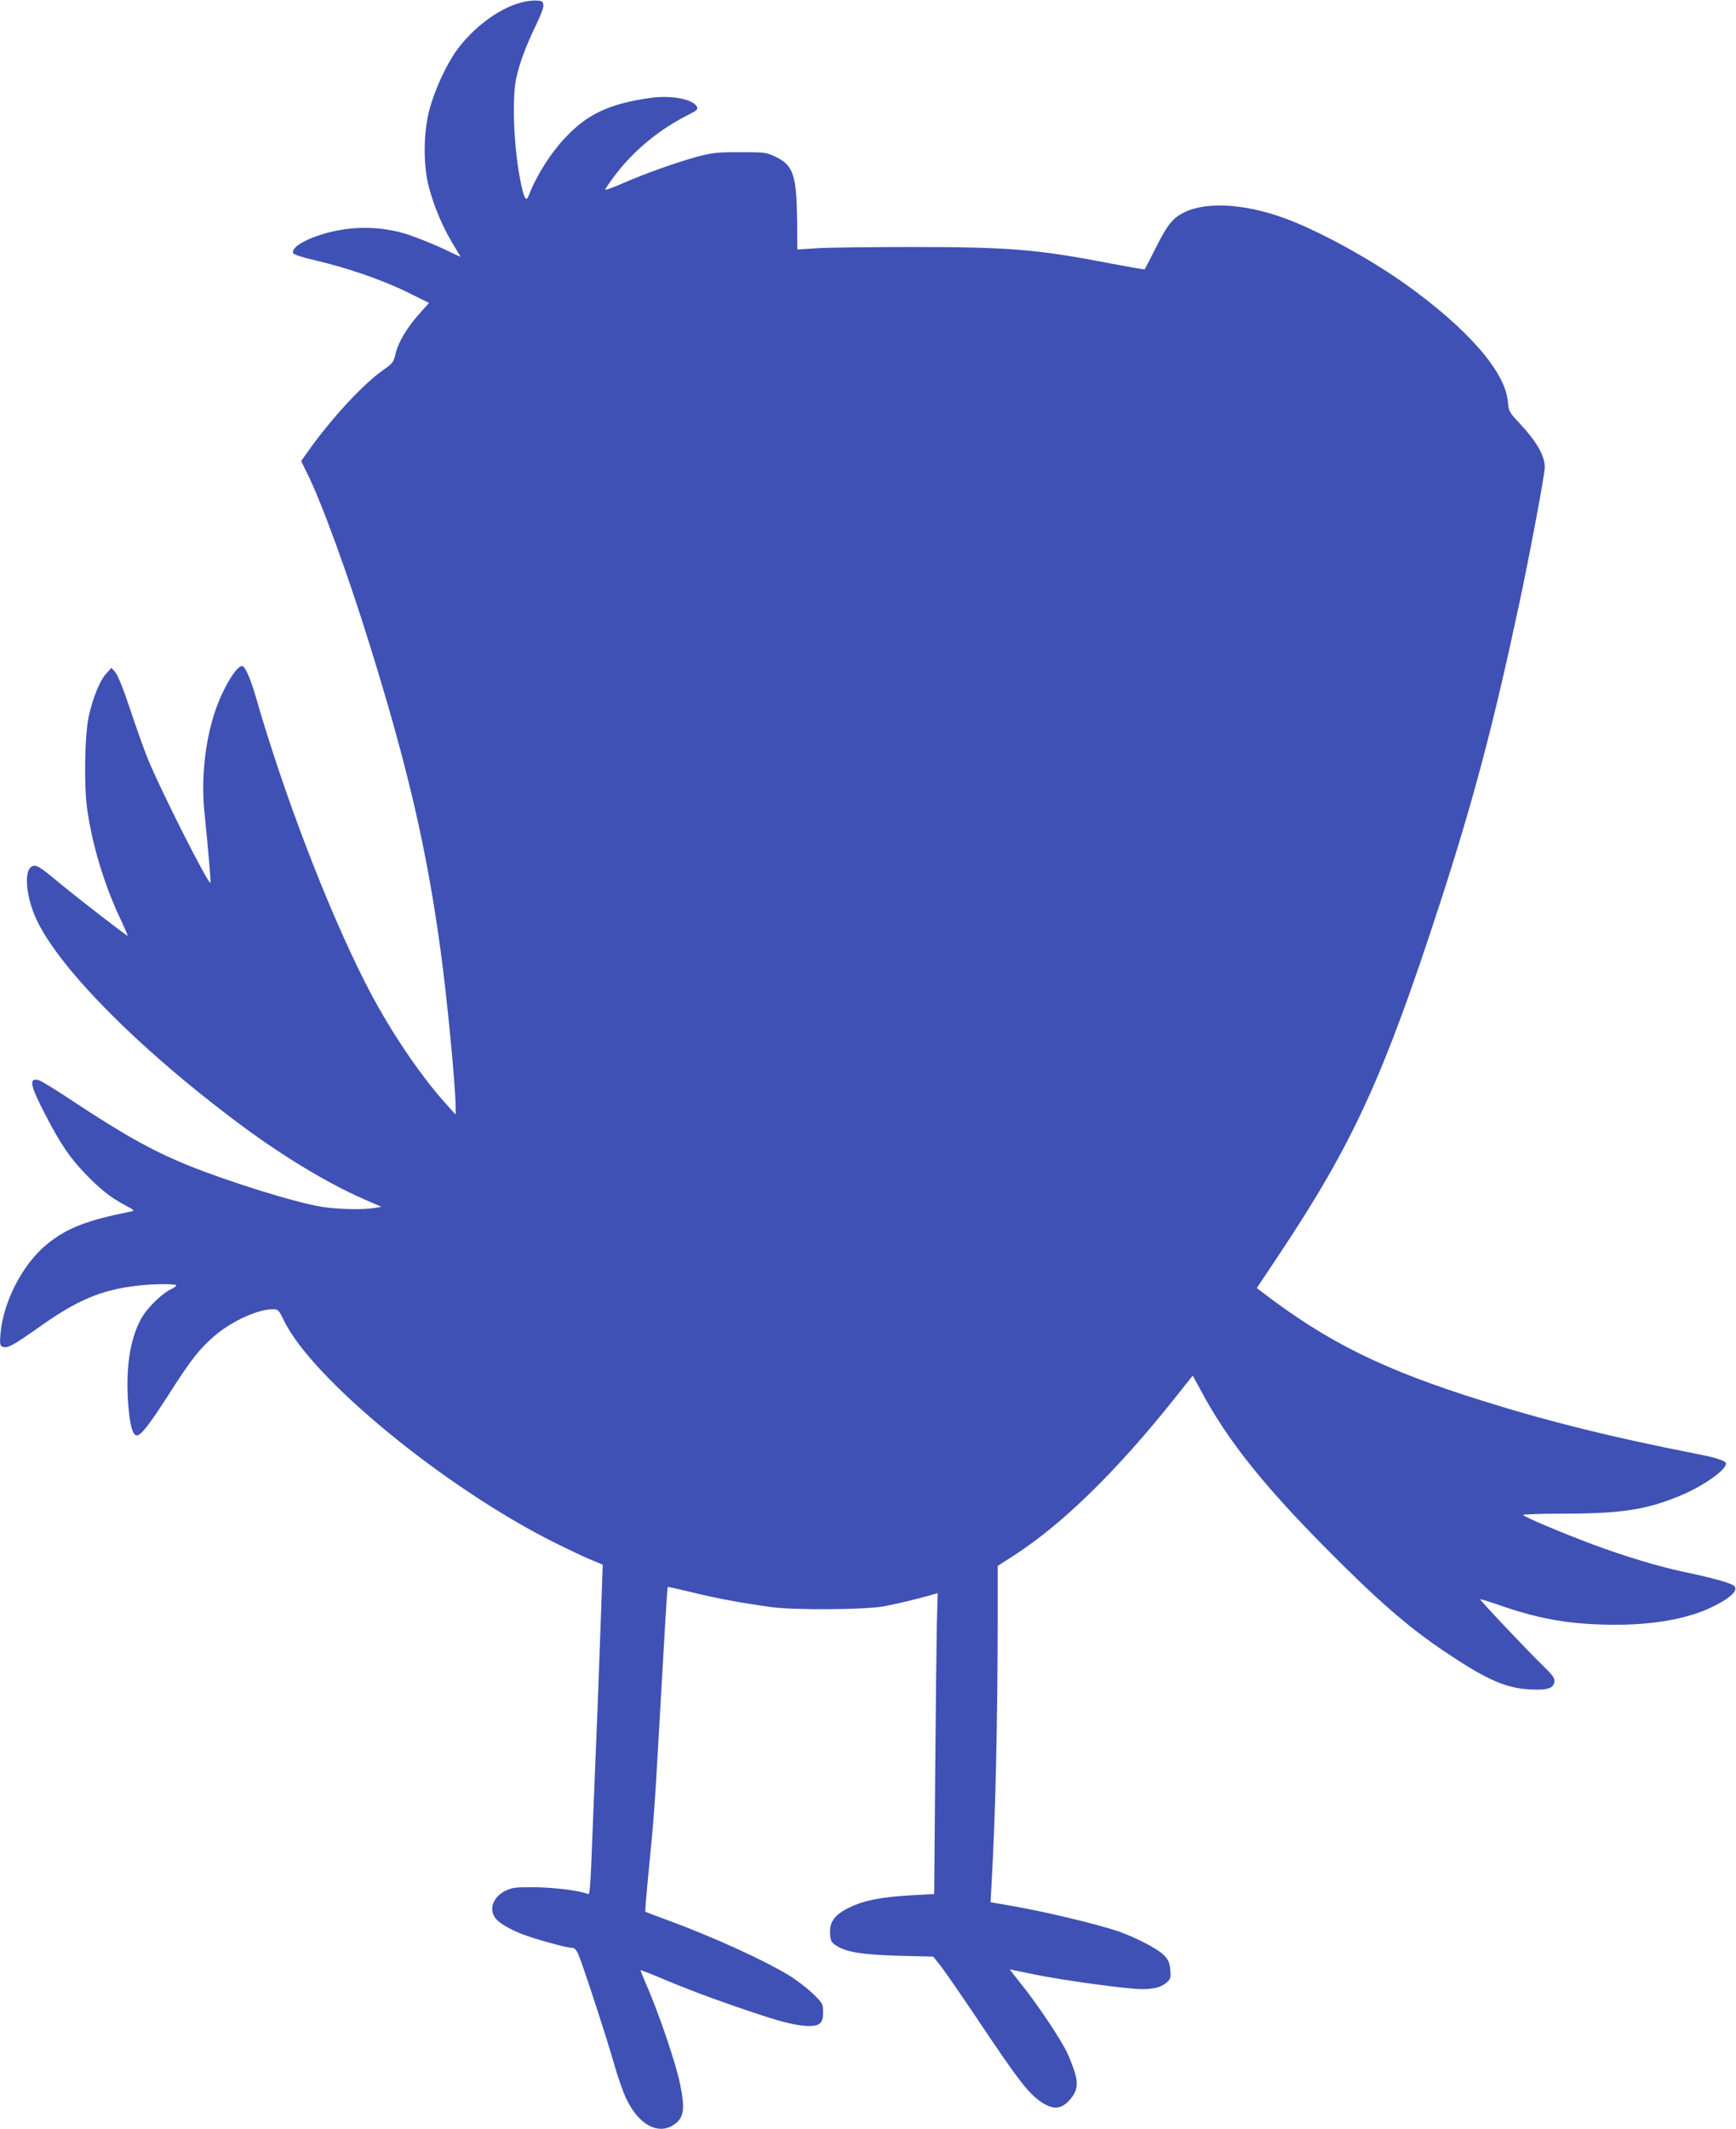
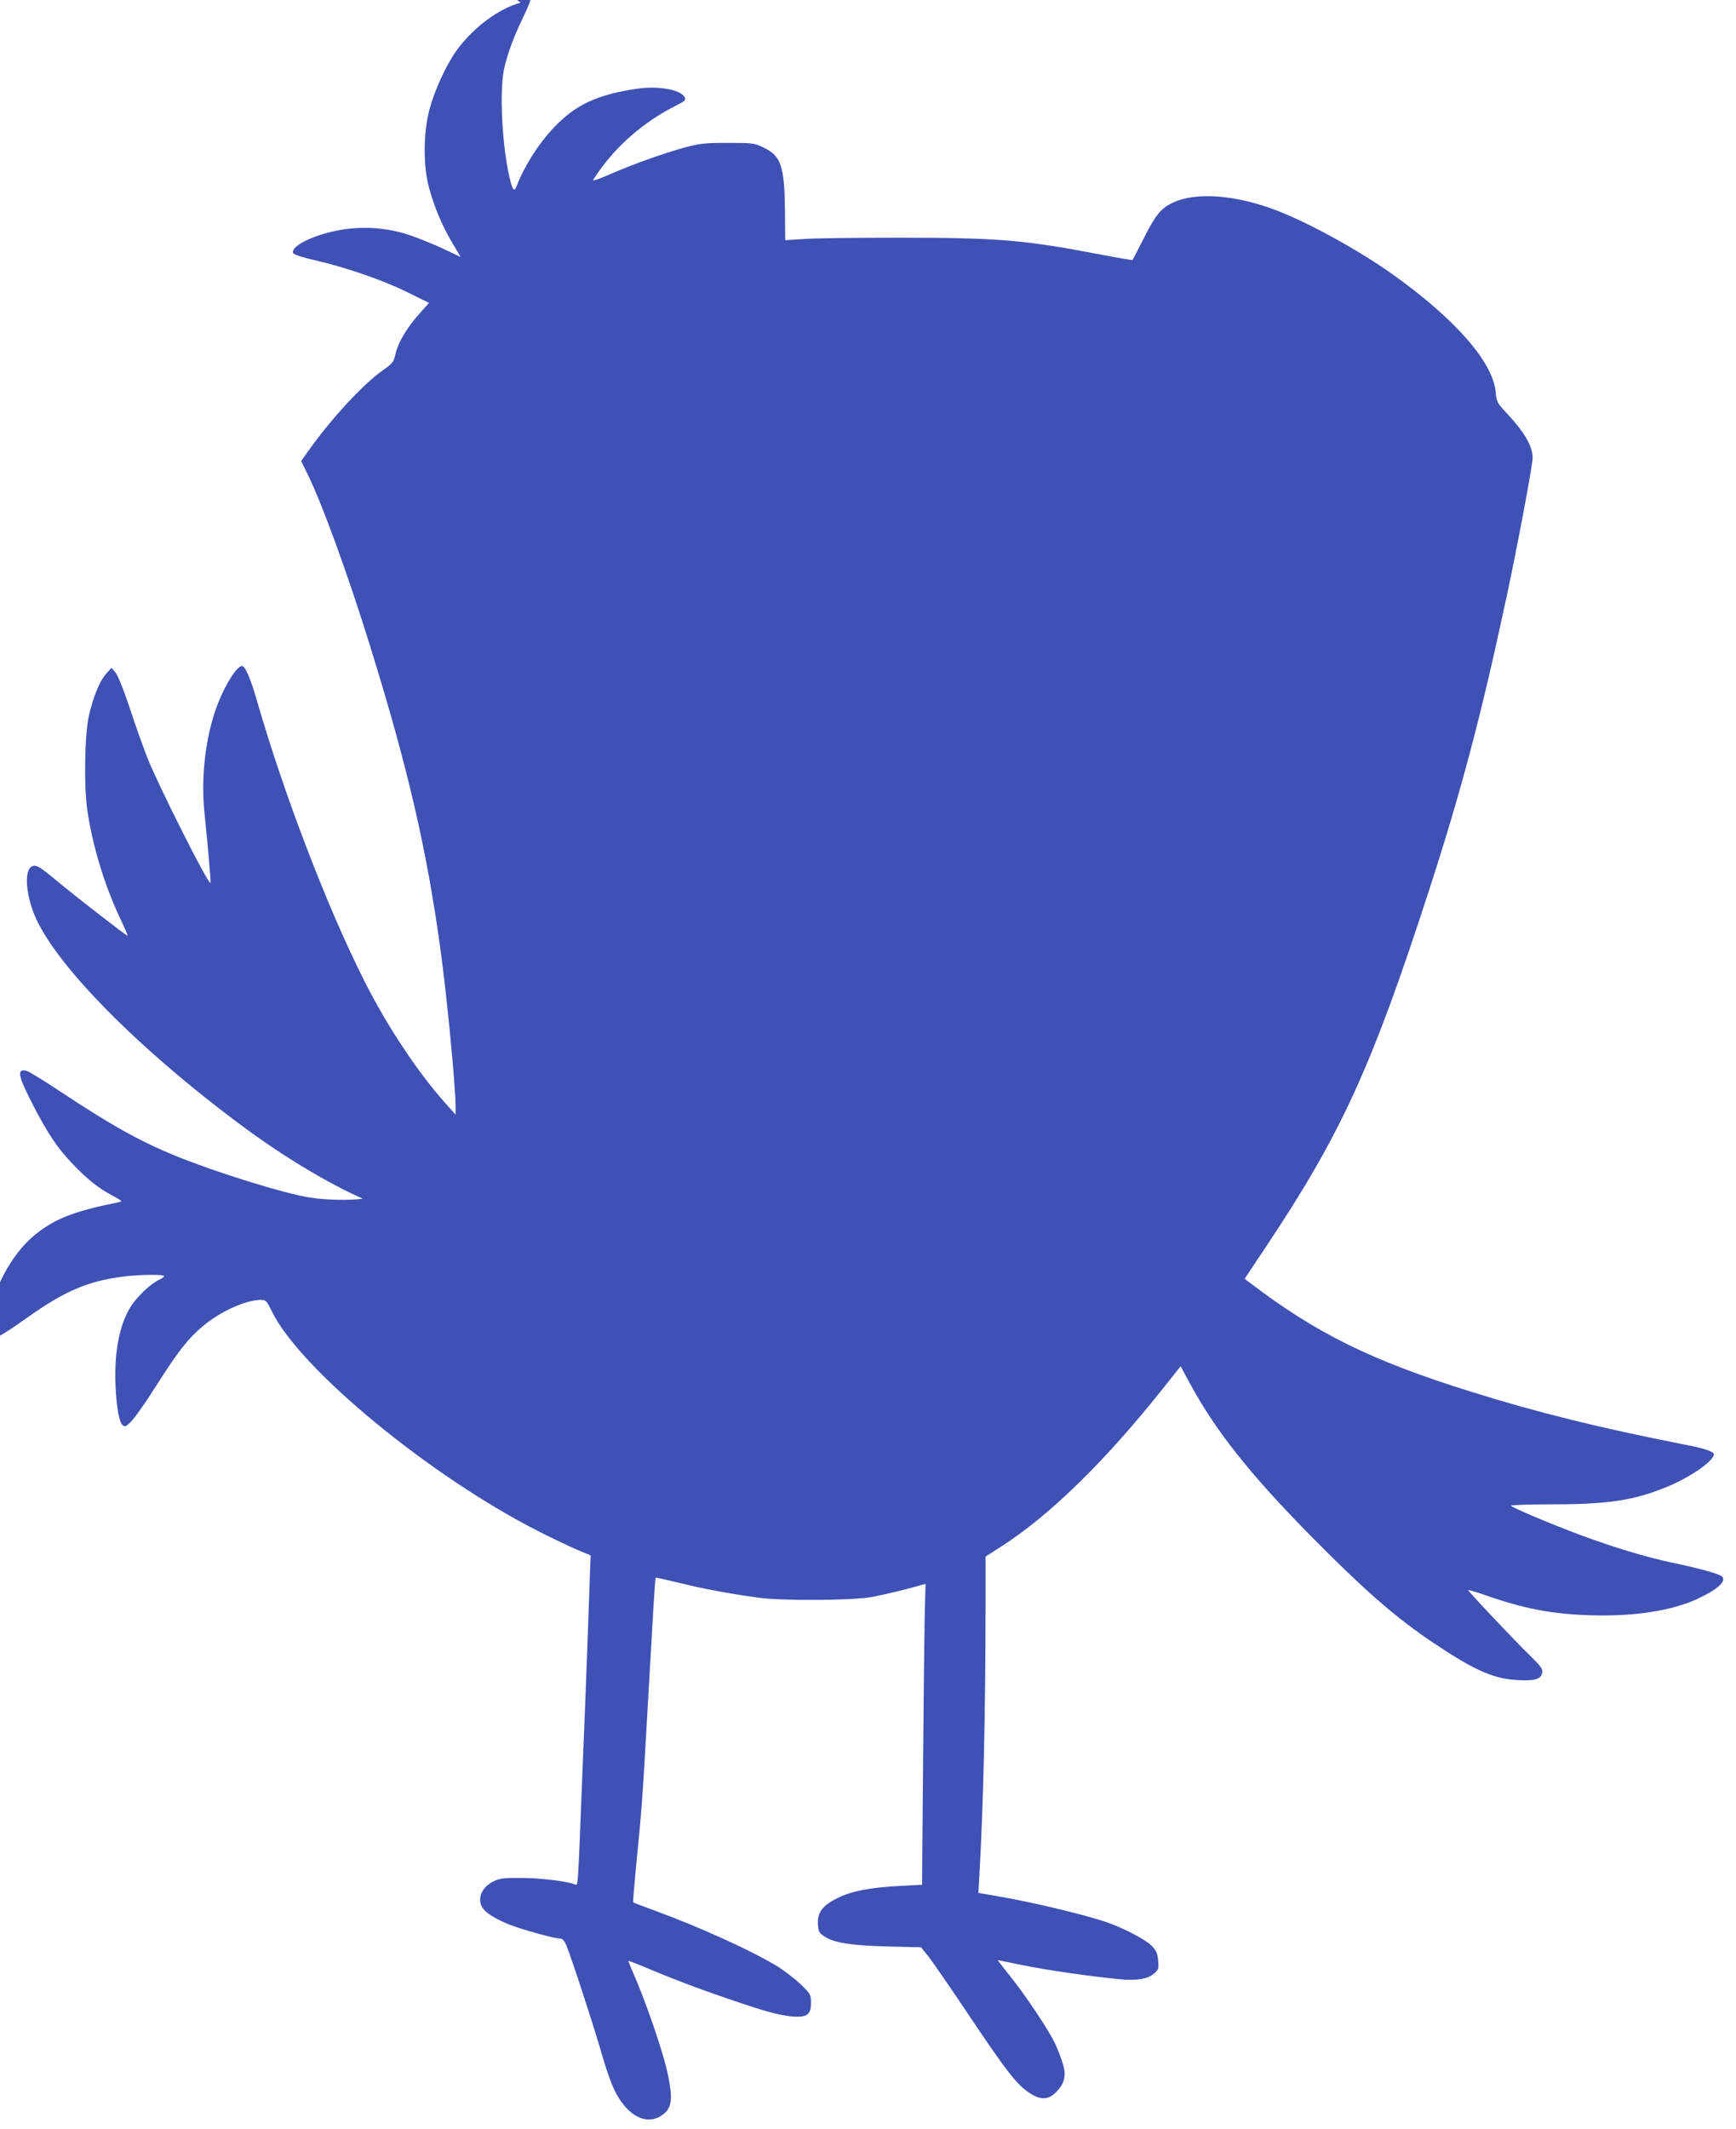
<svg xmlns="http://www.w3.org/2000/svg" version="1.0" width="1044pt" height="1280pt" viewBox="0 0 1044 1280" preserveAspectRatio="xMidYMid meet">
  <g transform="translate(0,1280) scale(0.1,-0.1)" fill="#3f51b5" stroke="none">
-     <path d="M3131 12784 c-134 -36 -289 -153 -387 -290 -62 -87 -130 -236 -161 -351 -37 -138 -39 -336 -4 -467 30 -115 81 -236 142 -338 27 -45 49 -82 49 -82 0 -1 -45 20 -101 47 -55 26 -149 64 -207 84 -141 47 -294 56 -444 25 -149 -31 -271 -95 -255 -134 3 -8 57 -26 128 -42 191 -44 406 -118 555 -191 l134 -66 -57 -64 c-76 -85 -129 -174 -144 -241 -12 -51 -16 -58 -78 -101 -121 -86 -310 -291 -449 -487 l-41 -58 33 -67 c86 -169 249 -616 382 -1046 226 -728 340 -1217 423 -1825 39 -281 91 -825 91 -946 l0 -45 -61 68 c-164 183 -349 461 -484 728 -227 448 -489 1132 -655 1710 -31 107 -61 178 -79 189 -31 20 -127 -139 -174 -290 -56 -177 -77 -393 -58 -584 24 -237 40 -424 37 -428 -13 -12 -310 578 -378 748 -25 63 -74 200 -108 304 -39 117 -72 198 -87 215 l-23 26 -34 -38 c-37 -42 -77 -141 -102 -252 -25 -113 -30 -425 -9 -565 31 -214 102 -447 195 -646 28 -59 49 -108 48 -110 -4 -3 -294 221 -411 318 -123 102 -140 112 -167 98 -43 -23 -36 -156 15 -285 116 -293 618 -805 1255 -1277 246 -182 512 -342 721 -434 l112 -49 -39 -7 c-67 -12 -225 -9 -320 7 -158 25 -567 153 -805 250 -216 88 -387 184 -703 393 -93 62 -180 115 -193 118 -62 16 -53 -30 44 -216 88 -169 143 -250 237 -348 89 -92 149 -140 239 -188 54 -29 58 -33 37 -37 -266 -53 -387 -99 -506 -196 -147 -119 -264 -345 -281 -538 -5 -62 -3 -73 11 -79 30 -12 62 5 222 118 230 163 368 221 584 248 101 12 240 13 240 2 0 -5 -16 -16 -36 -25 -47 -23 -126 -98 -163 -155 -74 -117 -106 -296 -91 -520 9 -133 27 -202 53 -202 25 0 78 69 194 250 134 210 186 275 278 353 104 87 261 158 350 156 27 0 33 -7 62 -67 167 -347 955 -996 1612 -1328 82 -41 184 -90 227 -108 l79 -33 -3 -74 c-1 -41 -9 -256 -17 -479 -8 -223 -17 -457 -20 -520 -3 -63 -9 -230 -15 -370 -22 -567 -21 -542 -39 -535 -49 19 -202 38 -316 39 -115 1 -135 -2 -175 -21 -75 -37 -102 -112 -60 -166 23 -29 80 -63 160 -95 71 -28 266 -82 297 -82 18 0 28 -10 42 -42 29 -68 176 -520 216 -663 20 -71 52 -163 72 -204 78 -164 205 -225 301 -143 45 38 51 94 22 232 -27 133 -135 447 -214 624 -14 33 -25 60 -24 61 2 2 73 -26 158 -62 167 -70 382 -148 605 -220 166 -54 282 -68 315 -38 15 14 20 31 20 69 0 48 -2 52 -62 111 -35 33 -102 85 -151 114 -152 91 -448 226 -722 327 -71 26 -132 49 -134 51 -2 1 6 98 17 215 31 306 40 420 62 818 40 703 52 915 56 919 1 2 67 -13 146 -32 144 -36 303 -65 478 -89 146 -19 562 -16 677 5 79 15 221 49 300 73 l22 6 -5 -188 c-2 -104 -7 -511 -10 -905 l-6 -716 -132 -7 c-182 -10 -287 -30 -374 -72 -92 -44 -125 -88 -120 -160 3 -42 7 -51 36 -70 58 -40 160 -56 380 -62 l204 -5 45 -56 c24 -31 121 -171 215 -311 258 -386 316 -460 397 -512 65 -41 110 -38 156 9 50 52 61 96 41 166 -9 30 -29 84 -45 119 -34 77 -184 302 -280 420 -39 49 -69 88 -68 88 1 0 67 -14 147 -30 138 -29 432 -71 587 -85 100 -10 167 1 205 33 28 24 30 29 26 79 -4 44 -11 60 -39 89 -35 37 -170 107 -274 143 -140 47 -455 122 -664 157 l-104 18 6 110 c24 416 36 962 37 1591 l0 321 103 66 c291 189 617 509 961 941 l109 137 50 -92 c154 -288 363 -553 731 -926 323 -328 516 -496 741 -646 248 -166 362 -216 510 -223 103 -5 138 7 143 48 2 20 -11 39 -69 95 -96 93 -381 395 -377 399 2 2 48 -12 103 -31 234 -82 402 -114 635 -121 261 -8 485 27 640 98 118 55 175 104 151 133 -15 17 -124 48 -305 86 -154 33 -345 90 -550 166 -182 68 -416 167 -416 176 0 4 109 8 243 8 341 0 494 23 692 104 141 57 285 157 285 197 0 16 -59 36 -175 58 -505 99 -890 194 -1285 318 -603 188 -936 353 -1338 661 l-24 18 130 195 c450 675 633 1075 976 2131 197 608 316 1056 470 1777 64 298 156 788 156 832 0 70 -49 155 -155 268 -59 63 -62 69 -67 127 -16 182 -247 444 -626 713 -200 141 -480 296 -677 374 -252 100 -500 120 -642 51 -70 -34 -100 -71 -173 -215 -34 -68 -64 -126 -66 -128 -2 -2 -89 13 -194 33 -450 87 -616 101 -1205 101 -258 0 -519 -3 -580 -8 l-110 -7 -1 162 c-3 286 -22 345 -133 397 -53 25 -64 26 -211 26 -138 0 -166 -3 -260 -28 -125 -34 -318 -103 -452 -162 -54 -24 -98 -39 -98 -35 0 5 27 44 59 87 111 147 267 276 439 362 54 27 61 34 53 50 -25 46 -155 70 -283 52 -244 -35 -376 -97 -508 -238 -90 -95 -175 -230 -220 -348 -16 -42 -28 -21 -50 86 -40 201 -52 489 -26 616 20 92 58 195 117 317 29 59 49 111 47 126 -3 22 -8 25 -43 27 -22 1 -64 -4 -94 -13z" />
+     <path d="M3131 12784 c-134 -36 -289 -153 -387 -290 -62 -87 -130 -236 -161 -351 -37 -138 -39 -336 -4 -467 30 -115 81 -236 142 -338 27 -45 49 -82 49 -82 0 -1 -45 20 -101 47 -55 26 -149 64 -207 84 -141 47 -294 56 -444 25 -149 -31 -271 -95 -255 -134 3 -8 57 -26 128 -42 191 -44 406 -118 555 -191 l134 -66 -57 -64 c-76 -85 -129 -174 -144 -241 -12 -51 -16 -58 -78 -101 -121 -86 -310 -291 -449 -487 l-41 -58 33 -67 c86 -169 249 -616 382 -1046 226 -728 340 -1217 423 -1825 39 -281 91 -825 91 -946 l0 -45 -61 68 c-164 183 -349 461 -484 728 -227 448 -489 1132 -655 1710 -31 107 -61 178 -79 189 -31 20 -127 -139 -174 -290 -56 -177 -77 -393 -58 -584 24 -237 40 -424 37 -428 -13 -12 -310 578 -378 748 -25 63 -74 200 -108 304 -39 117 -72 198 -87 215 l-23 26 -34 -38 c-37 -42 -77 -141 -102 -252 -25 -113 -30 -425 -9 -565 31 -214 102 -447 195 -646 28 -59 49 -108 48 -110 -4 -3 -294 221 -411 318 -123 102 -140 112 -167 98 -43 -23 -36 -156 15 -285 116 -293 618 -805 1255 -1277 246 -182 512 -342 721 -434 c-67 -12 -225 -9 -320 7 -158 25 -567 153 -805 250 -216 88 -387 184 -703 393 -93 62 -180 115 -193 118 -62 16 -53 -30 44 -216 88 -169 143 -250 237 -348 89 -92 149 -140 239 -188 54 -29 58 -33 37 -37 -266 -53 -387 -99 -506 -196 -147 -119 -264 -345 -281 -538 -5 -62 -3 -73 11 -79 30 -12 62 5 222 118 230 163 368 221 584 248 101 12 240 13 240 2 0 -5 -16 -16 -36 -25 -47 -23 -126 -98 -163 -155 -74 -117 -106 -296 -91 -520 9 -133 27 -202 53 -202 25 0 78 69 194 250 134 210 186 275 278 353 104 87 261 158 350 156 27 0 33 -7 62 -67 167 -347 955 -996 1612 -1328 82 -41 184 -90 227 -108 l79 -33 -3 -74 c-1 -41 -9 -256 -17 -479 -8 -223 -17 -457 -20 -520 -3 -63 -9 -230 -15 -370 -22 -567 -21 -542 -39 -535 -49 19 -202 38 -316 39 -115 1 -135 -2 -175 -21 -75 -37 -102 -112 -60 -166 23 -29 80 -63 160 -95 71 -28 266 -82 297 -82 18 0 28 -10 42 -42 29 -68 176 -520 216 -663 20 -71 52 -163 72 -204 78 -164 205 -225 301 -143 45 38 51 94 22 232 -27 133 -135 447 -214 624 -14 33 -25 60 -24 61 2 2 73 -26 158 -62 167 -70 382 -148 605 -220 166 -54 282 -68 315 -38 15 14 20 31 20 69 0 48 -2 52 -62 111 -35 33 -102 85 -151 114 -152 91 -448 226 -722 327 -71 26 -132 49 -134 51 -2 1 6 98 17 215 31 306 40 420 62 818 40 703 52 915 56 919 1 2 67 -13 146 -32 144 -36 303 -65 478 -89 146 -19 562 -16 677 5 79 15 221 49 300 73 l22 6 -5 -188 c-2 -104 -7 -511 -10 -905 l-6 -716 -132 -7 c-182 -10 -287 -30 -374 -72 -92 -44 -125 -88 -120 -160 3 -42 7 -51 36 -70 58 -40 160 -56 380 -62 l204 -5 45 -56 c24 -31 121 -171 215 -311 258 -386 316 -460 397 -512 65 -41 110 -38 156 9 50 52 61 96 41 166 -9 30 -29 84 -45 119 -34 77 -184 302 -280 420 -39 49 -69 88 -68 88 1 0 67 -14 147 -30 138 -29 432 -71 587 -85 100 -10 167 1 205 33 28 24 30 29 26 79 -4 44 -11 60 -39 89 -35 37 -170 107 -274 143 -140 47 -455 122 -664 157 l-104 18 6 110 c24 416 36 962 37 1591 l0 321 103 66 c291 189 617 509 961 941 l109 137 50 -92 c154 -288 363 -553 731 -926 323 -328 516 -496 741 -646 248 -166 362 -216 510 -223 103 -5 138 7 143 48 2 20 -11 39 -69 95 -96 93 -381 395 -377 399 2 2 48 -12 103 -31 234 -82 402 -114 635 -121 261 -8 485 27 640 98 118 55 175 104 151 133 -15 17 -124 48 -305 86 -154 33 -345 90 -550 166 -182 68 -416 167 -416 176 0 4 109 8 243 8 341 0 494 23 692 104 141 57 285 157 285 197 0 16 -59 36 -175 58 -505 99 -890 194 -1285 318 -603 188 -936 353 -1338 661 l-24 18 130 195 c450 675 633 1075 976 2131 197 608 316 1056 470 1777 64 298 156 788 156 832 0 70 -49 155 -155 268 -59 63 -62 69 -67 127 -16 182 -247 444 -626 713 -200 141 -480 296 -677 374 -252 100 -500 120 -642 51 -70 -34 -100 -71 -173 -215 -34 -68 -64 -126 -66 -128 -2 -2 -89 13 -194 33 -450 87 -616 101 -1205 101 -258 0 -519 -3 -580 -8 l-110 -7 -1 162 c-3 286 -22 345 -133 397 -53 25 -64 26 -211 26 -138 0 -166 -3 -260 -28 -125 -34 -318 -103 -452 -162 -54 -24 -98 -39 -98 -35 0 5 27 44 59 87 111 147 267 276 439 362 54 27 61 34 53 50 -25 46 -155 70 -283 52 -244 -35 -376 -97 -508 -238 -90 -95 -175 -230 -220 -348 -16 -42 -28 -21 -50 86 -40 201 -52 489 -26 616 20 92 58 195 117 317 29 59 49 111 47 126 -3 22 -8 25 -43 27 -22 1 -64 -4 -94 -13z" />
  </g>
</svg>